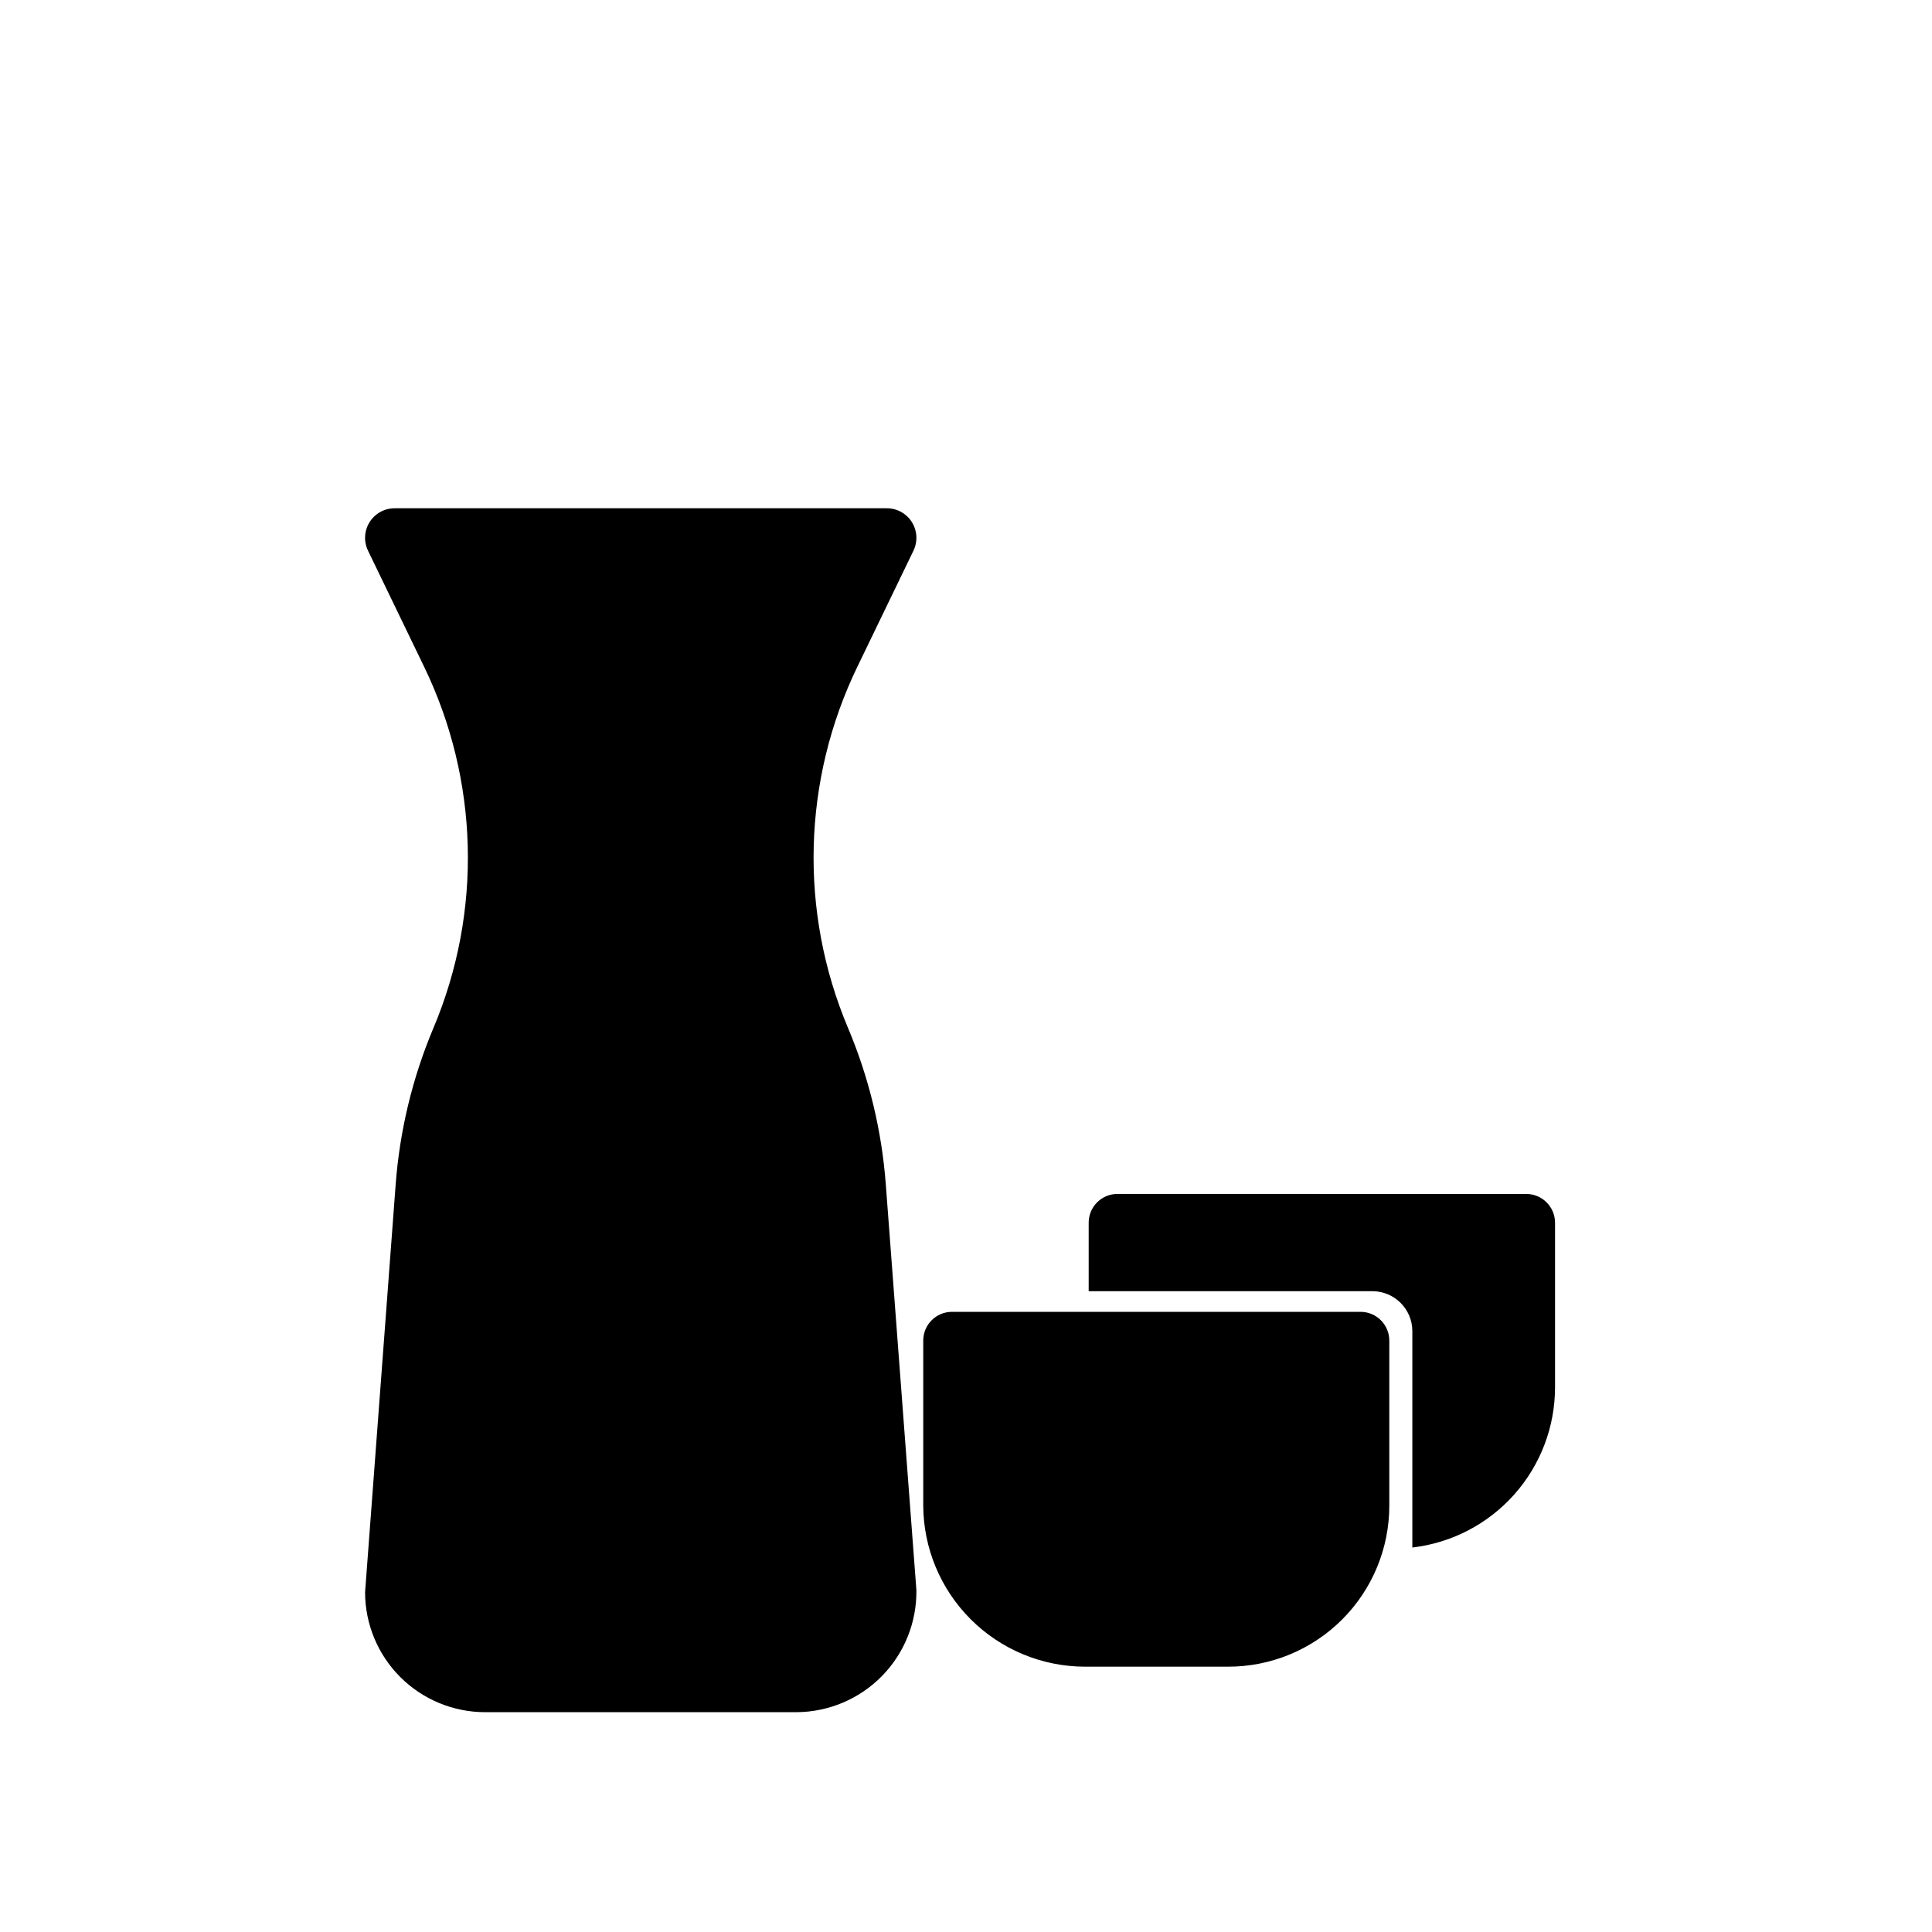
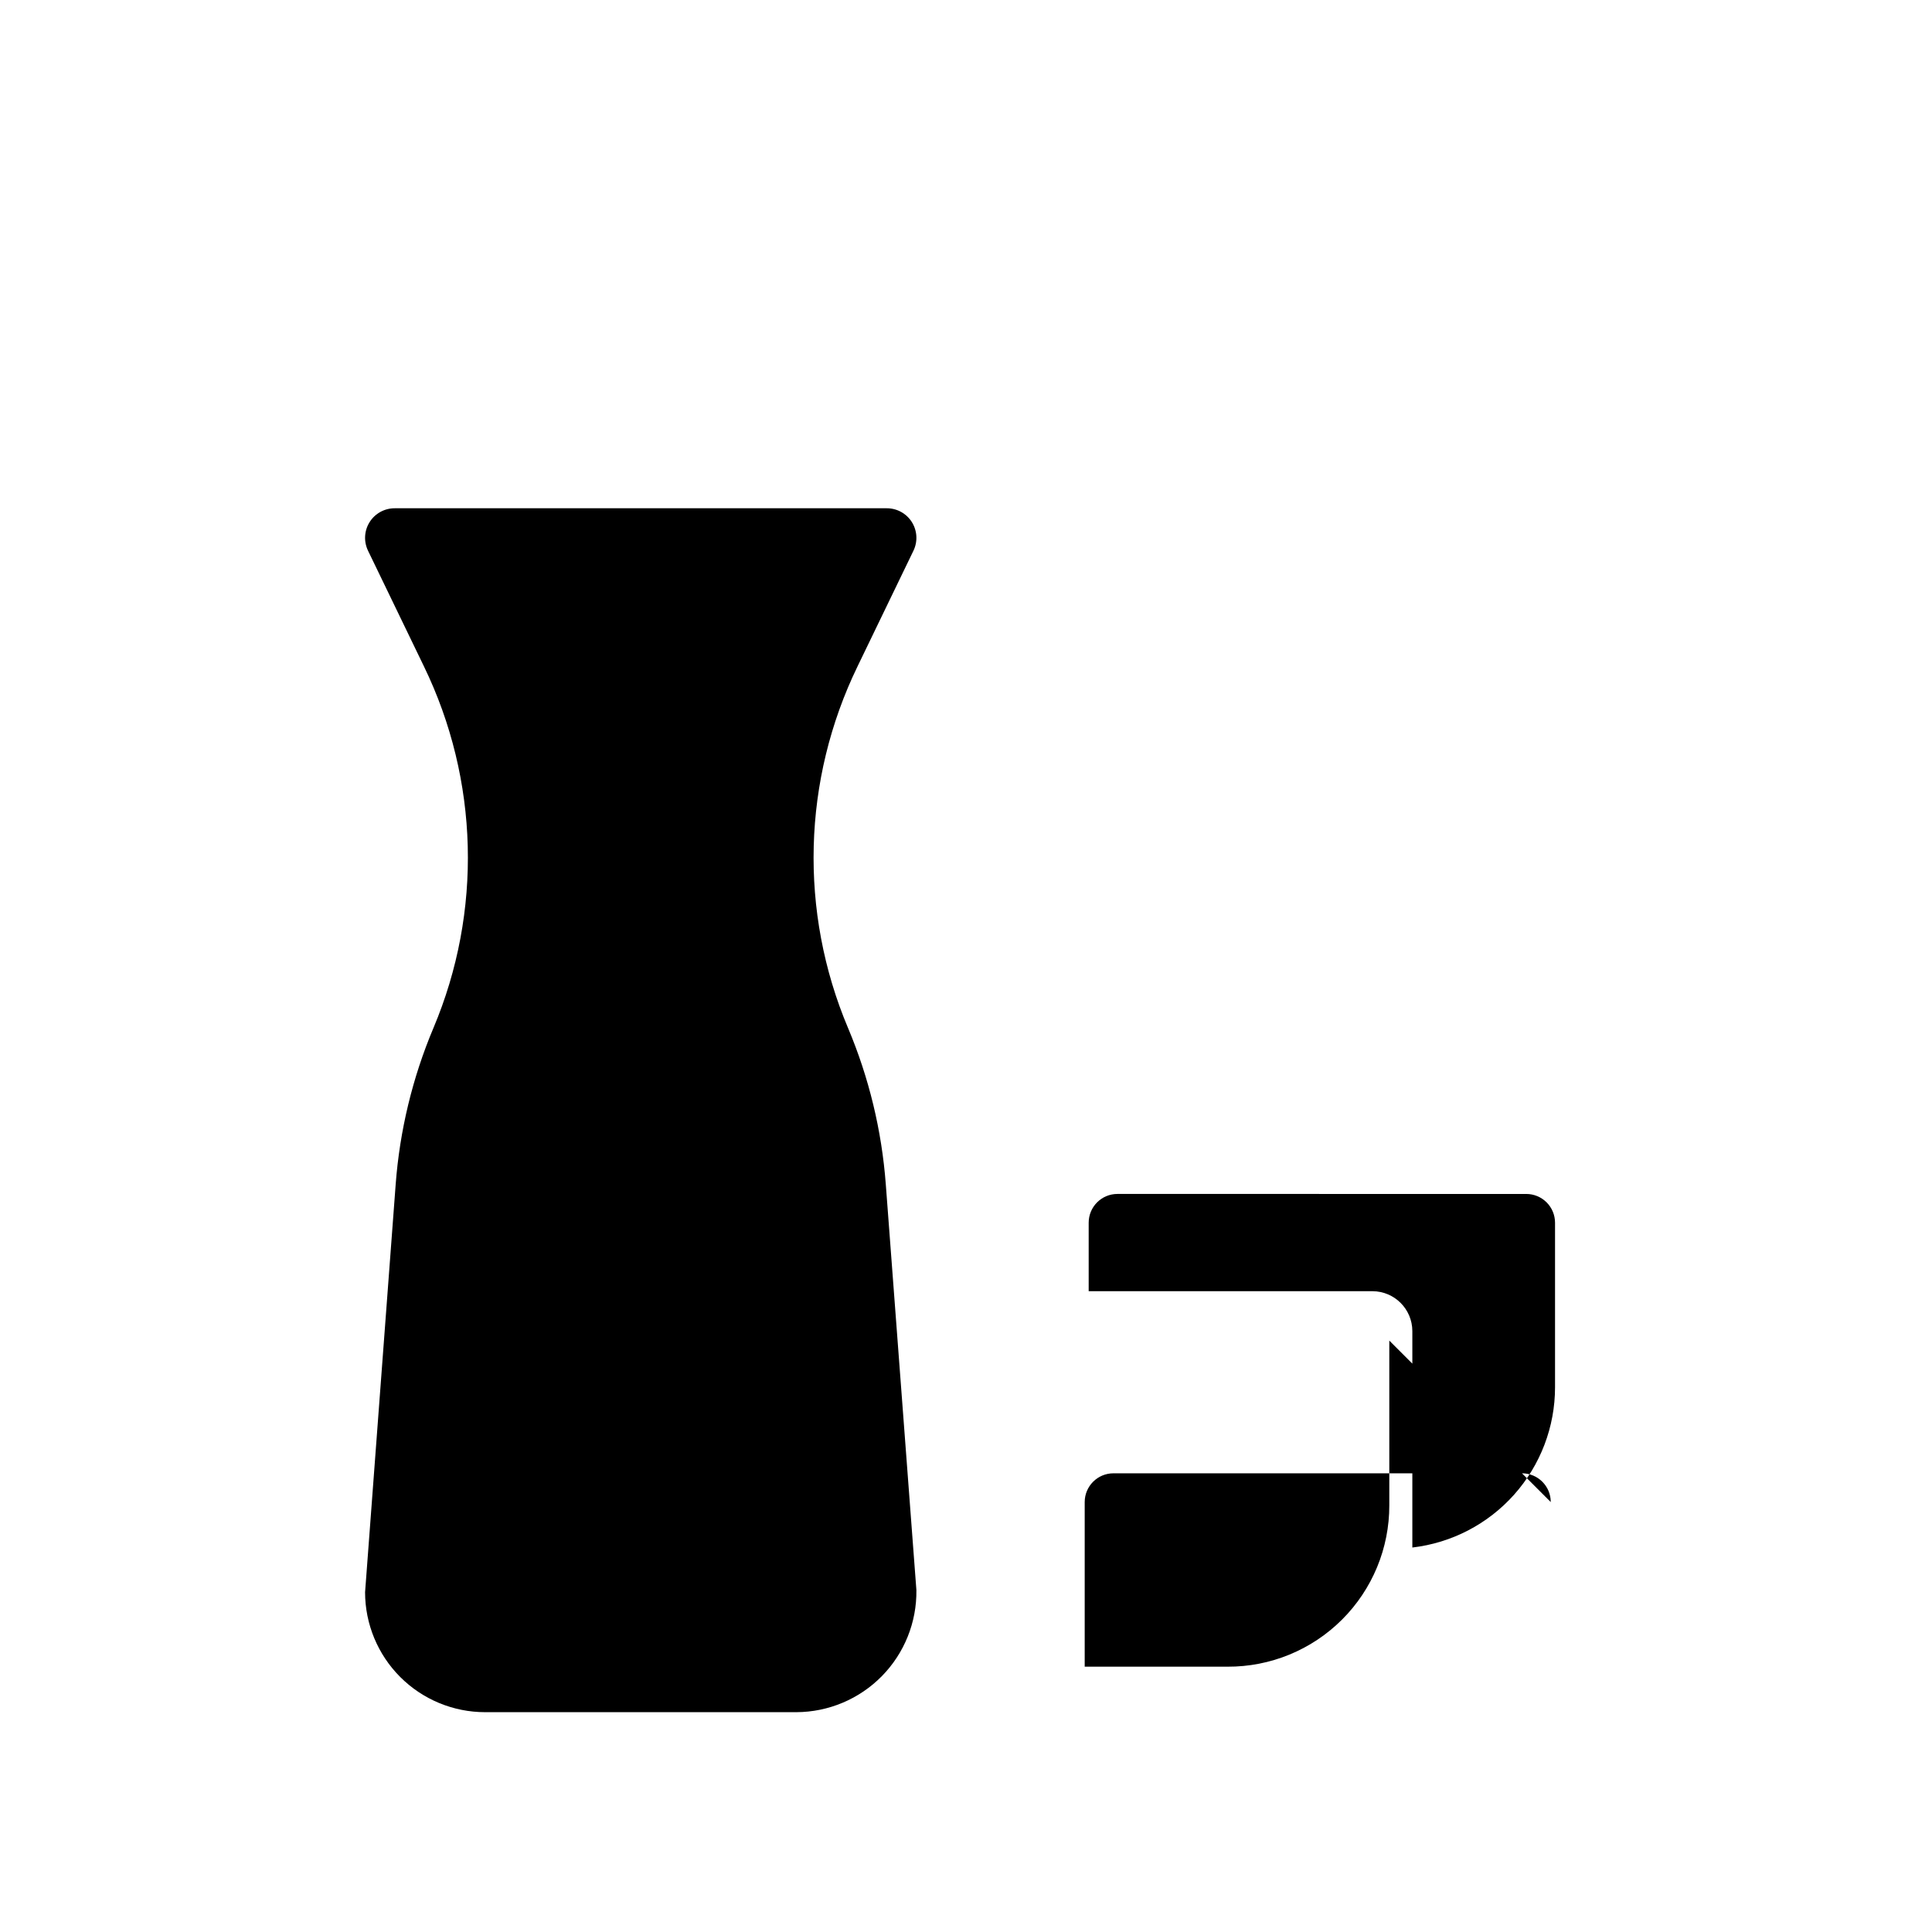
<svg xmlns="http://www.w3.org/2000/svg" fill="#000000" width="800px" height="800px" version="1.1" viewBox="144 144 512 512">
-   <path d="m512.18 499.27v43.625c0.031 11.379-4.484 22.297-12.539 30.328-8.051 8.035-18.98 12.523-30.359 12.465h-37.824c-11.34-0.035-22.203-4.555-30.219-12.57-8.02-8.02-12.539-18.883-12.57-30.223v-43.625c0-4.207 3.41-7.621 7.617-7.621h108.27c4.211 0 7.621 3.414 7.621 7.621zm36.309-38.859-108.36-0.004c-4.207 0-7.617 3.414-7.617 7.621v18.156h75.211v-0.004c5.828 0.02 10.547 4.742 10.562 10.57v57.359c10.414-1.211 20.02-6.207 26.992-14.035 6.973-7.832 10.824-17.949 10.824-28.434v-43.609c0-2.019-0.805-3.961-2.231-5.387-1.43-1.43-3.367-2.234-5.391-2.234zm-179.74-43.957c-13.016-30.828-12.098-65.773 2.519-95.879l14.801-30.621c1.18-2.438 1.023-5.309-0.418-7.598-1.441-2.289-3.961-3.672-6.668-3.66h-130.36c-2.707-0.012-5.227 1.371-6.668 3.66-1.441 2.289-1.602 5.16-0.418 7.598l14.801 30.621c14.613 30.105 15.531 65.051 2.516 95.879-5.547 13.172-8.922 27.156-9.996 41.41l-8.109 108.08c0.004 8.434 3.356 16.52 9.32 22.484 5.965 5.965 14.051 9.316 22.484 9.316h82.5c8.52-0.035 16.672-3.473 22.645-9.547 5.973-6.078 9.27-14.285 9.156-22.805l-8.109-107.53c-1.07-14.254-4.449-28.238-9.996-41.41z" />
+   <path d="m512.18 499.27v43.625c0.031 11.379-4.484 22.297-12.539 30.328-8.051 8.035-18.98 12.523-30.359 12.465h-37.824v-43.625c0-4.207 3.41-7.621 7.617-7.621h108.27c4.211 0 7.621 3.414 7.621 7.621zm36.309-38.859-108.36-0.004c-4.207 0-7.617 3.414-7.617 7.621v18.156h75.211v-0.004c5.828 0.02 10.547 4.742 10.562 10.57v57.359c10.414-1.211 20.02-6.207 26.992-14.035 6.973-7.832 10.824-17.949 10.824-28.434v-43.609c0-2.019-0.805-3.961-2.231-5.387-1.43-1.43-3.367-2.234-5.391-2.234zm-179.74-43.957c-13.016-30.828-12.098-65.773 2.519-95.879l14.801-30.621c1.18-2.438 1.023-5.309-0.418-7.598-1.441-2.289-3.961-3.672-6.668-3.66h-130.36c-2.707-0.012-5.227 1.371-6.668 3.66-1.441 2.289-1.602 5.16-0.418 7.598l14.801 30.621c14.613 30.105 15.531 65.051 2.516 95.879-5.547 13.172-8.922 27.156-9.996 41.41l-8.109 108.08c0.004 8.434 3.356 16.52 9.32 22.484 5.965 5.965 14.051 9.316 22.484 9.316h82.5c8.52-0.035 16.672-3.473 22.645-9.547 5.973-6.078 9.27-14.285 9.156-22.805l-8.109-107.53c-1.07-14.254-4.449-28.238-9.996-41.41z" />
</svg>